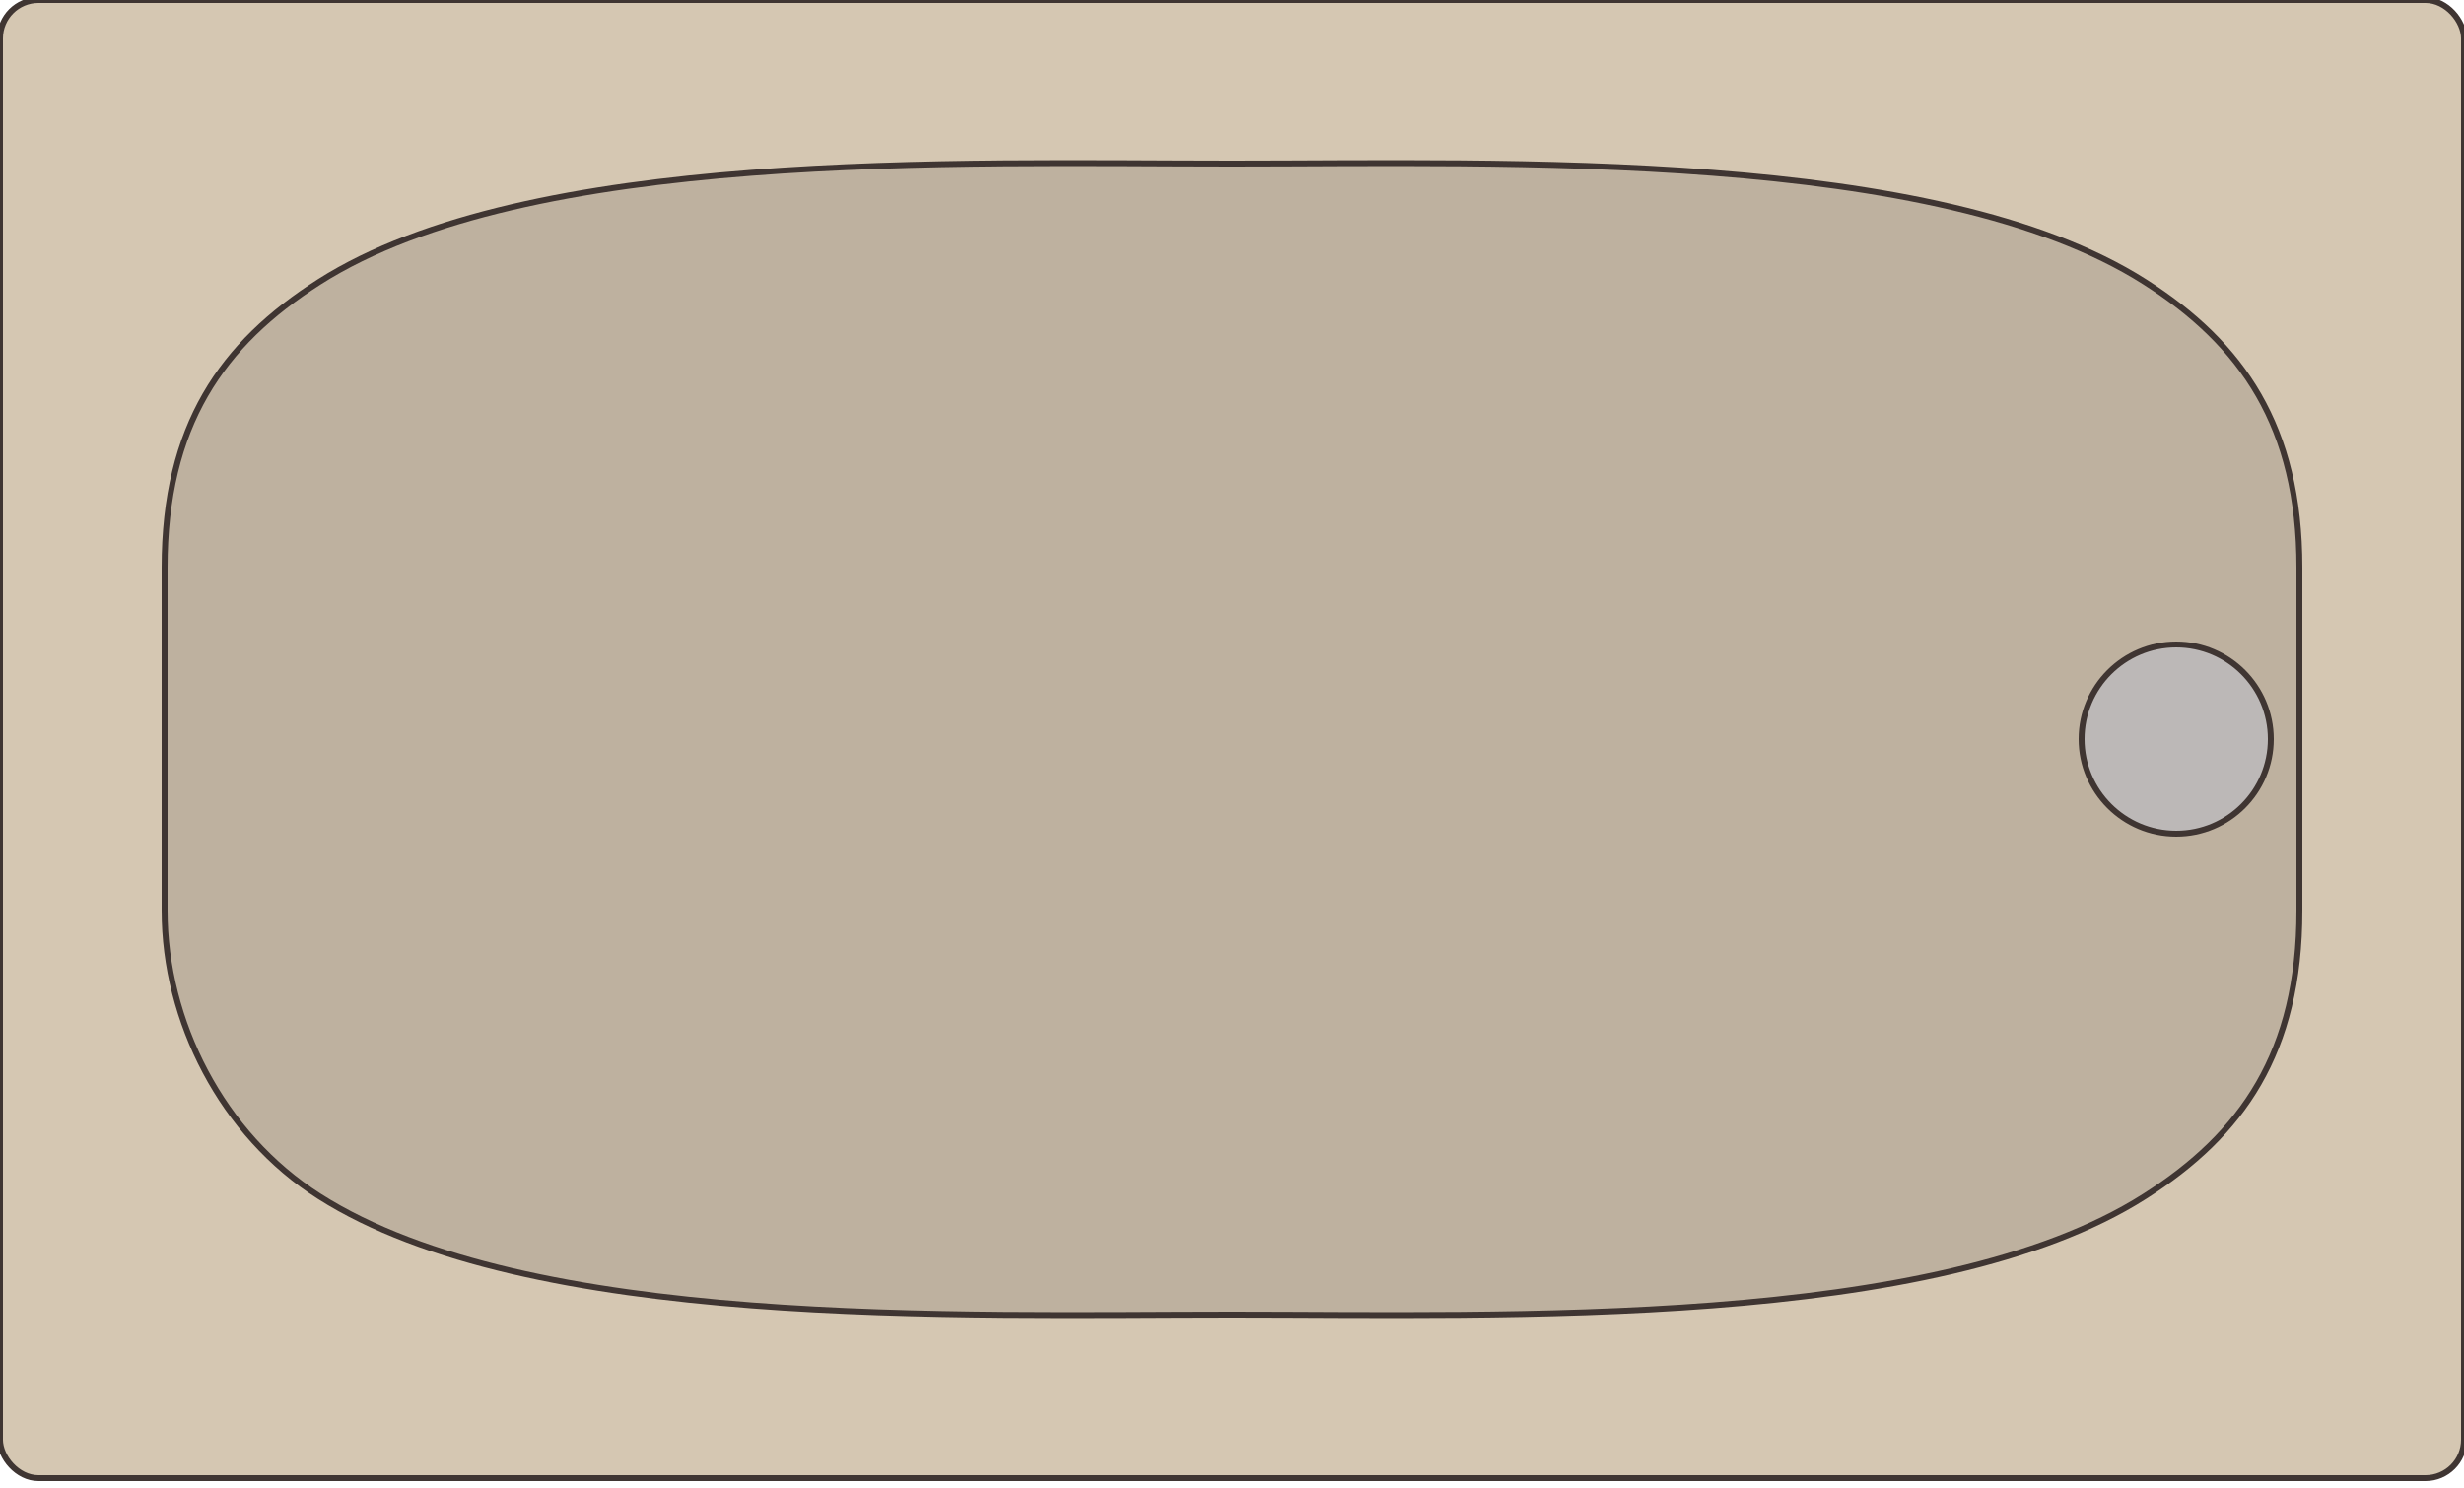
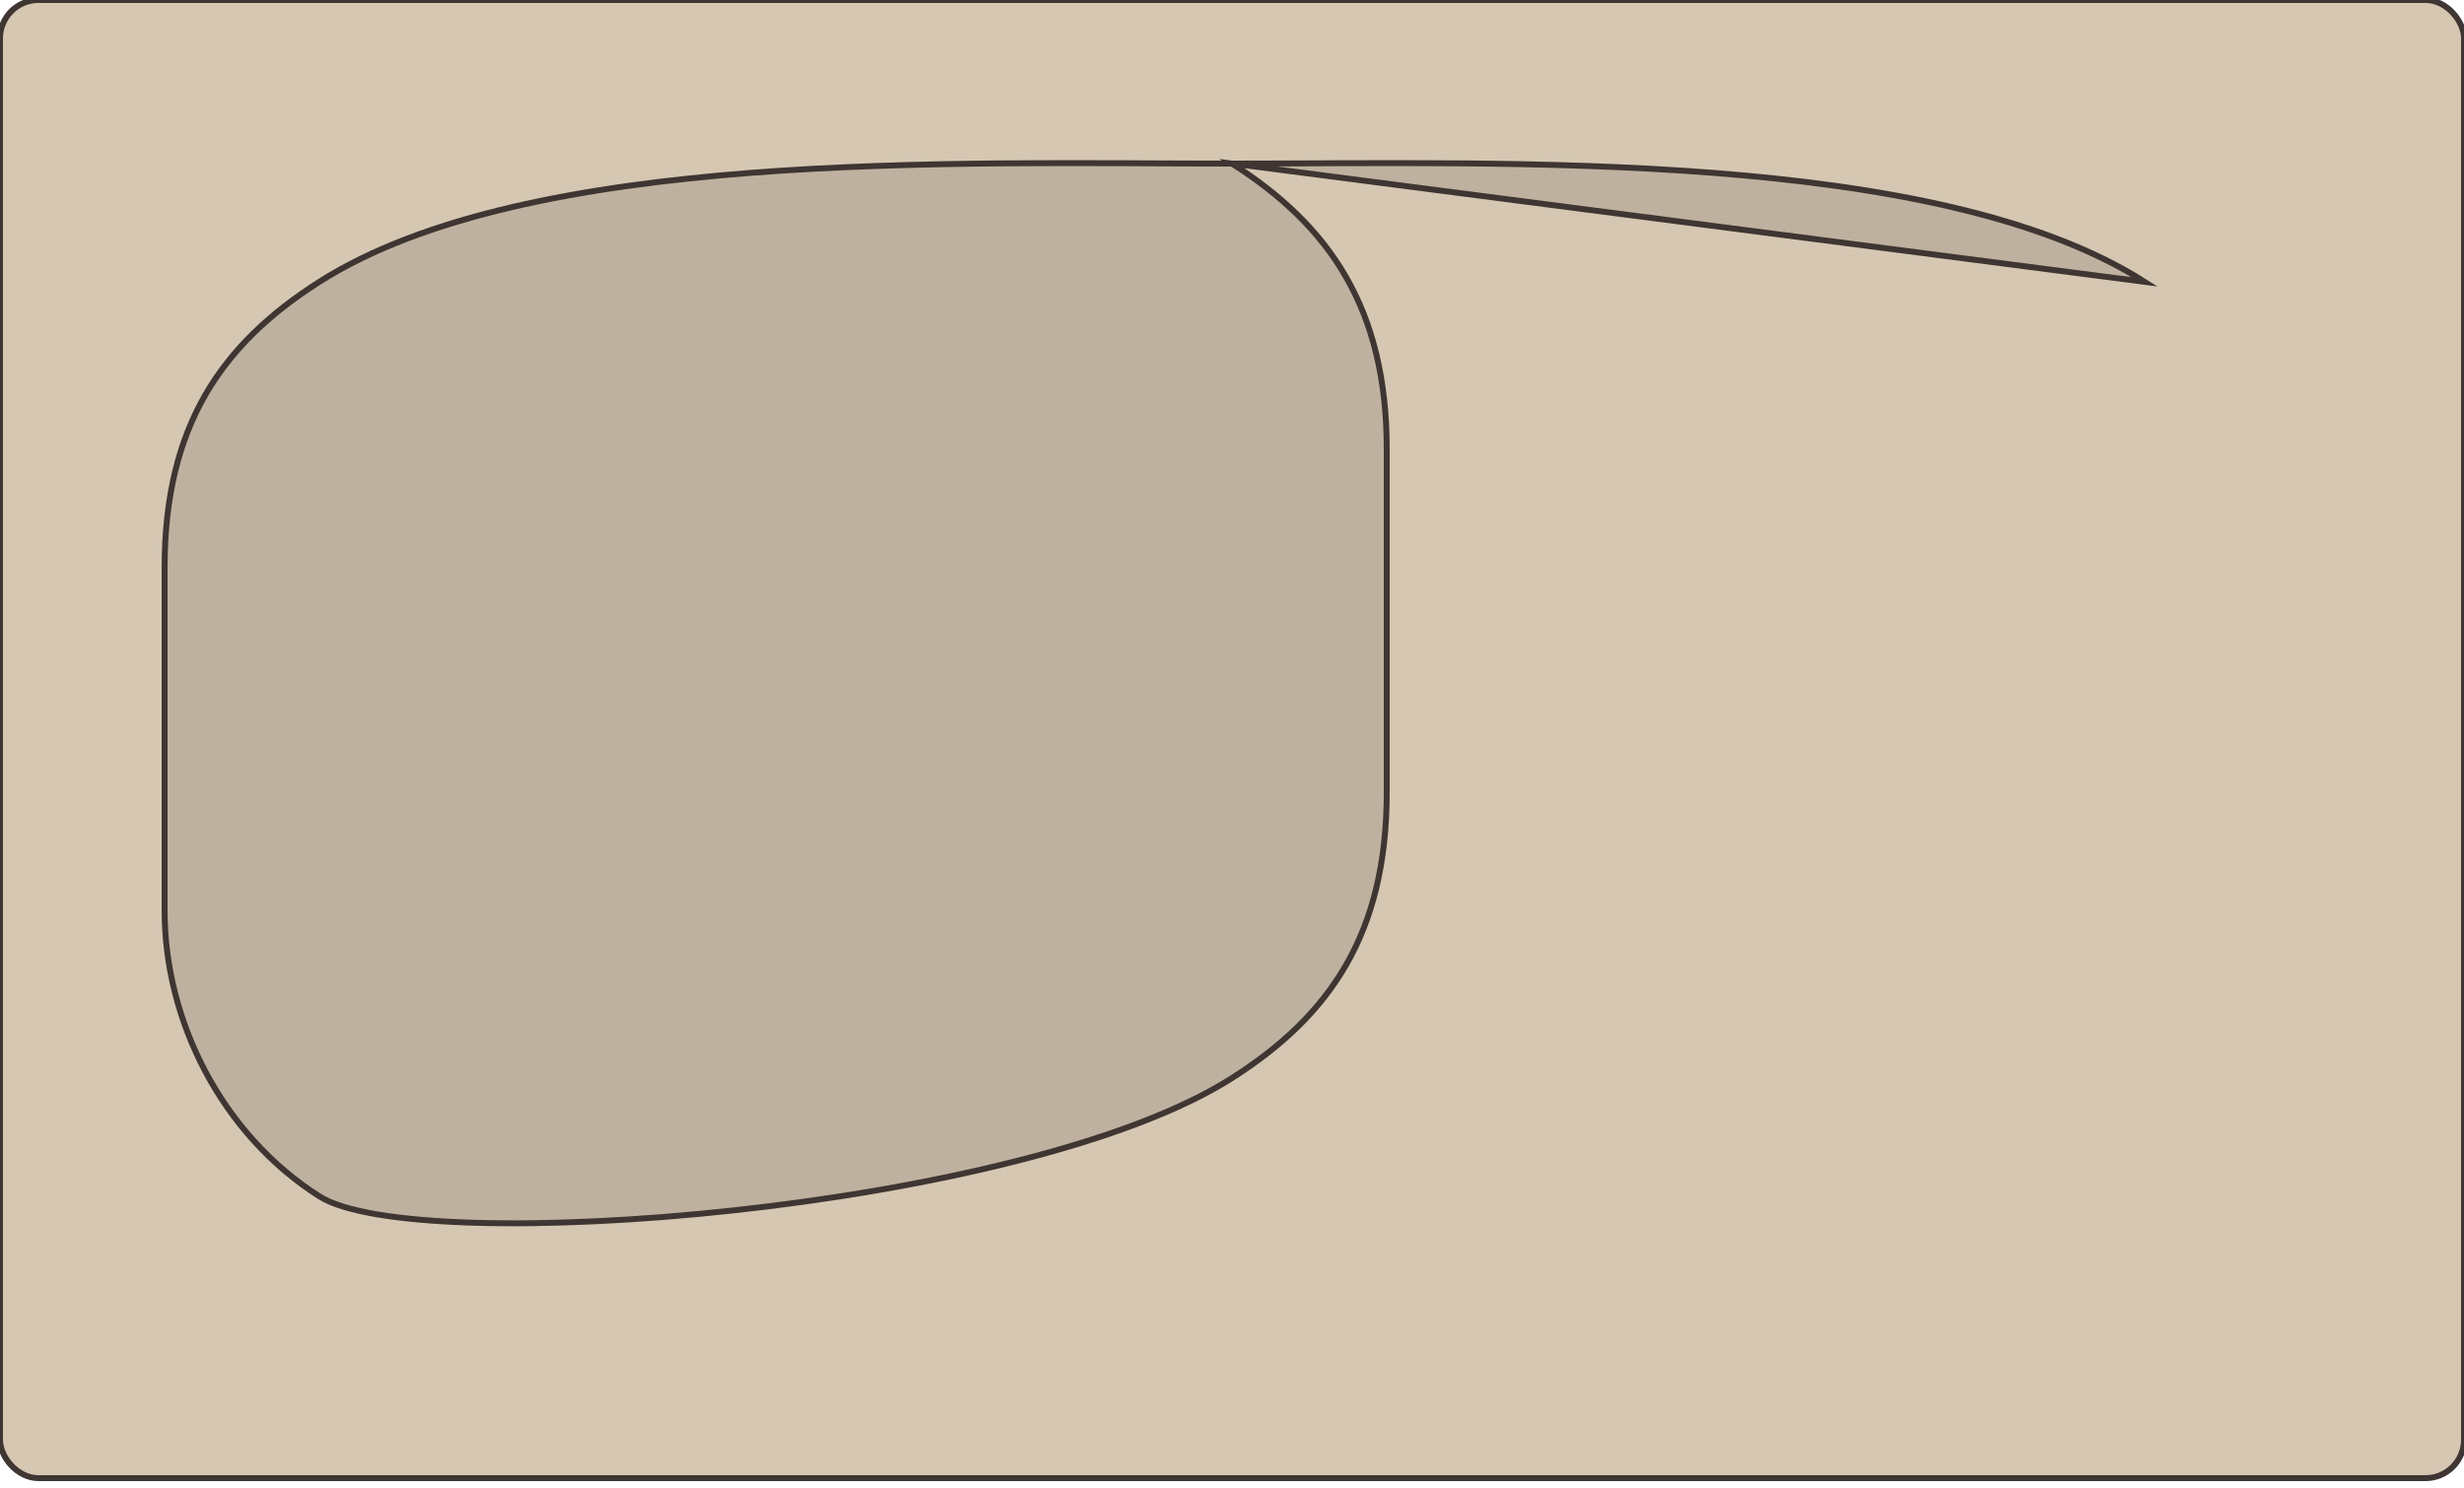
<svg xmlns="http://www.w3.org/2000/svg" id="_レイヤー_1" data-name="レイヤー 1" version="1.1" viewBox="0 0 250 151">
  <defs>
    <style>
      .cls-1 {
        fill: #beb19f;
      }

      .cls-1, .cls-2, .cls-3 {
        stroke: #3f3532;
        stroke-miterlimit: 10;
        stroke-width: .6px;
      }

      .cls-2 {
        fill: #d5c7b2;
      }

      .cls-3 {
        fill: #bcb8b7;
      }
    </style>
  </defs>
  <rect class="cls-2" width="250" height="150" rx="3.9" ry="3.9" />
-   <path class="cls-1" d="M217.6,28.6c-21.2-13.5-64.8-12-92.6-12s-71.4-1.5-92.6,12c-9.9,6.3-15.7,14.6-15.7,29s0,17.4,0,17.4c0,0,0,6.2,0,17.4s5.8,22.7,15.7,29c21.2,13.5,64.8,12,92.6,12s71.4,1.5,92.6-12c9.9-6.3,15.7-14.6,15.7-29v-34.8c0-14.3-5.8-22.7-15.7-29Z" />
-   <circle class="cls-3" cx="220.8" cy="75" r="9.6" />
+   <path class="cls-1" d="M217.6,28.6c-21.2-13.5-64.8-12-92.6-12s-71.4-1.5-92.6,12c-9.9,6.3-15.7,14.6-15.7,29s0,17.4,0,17.4c0,0,0,6.2,0,17.4s5.8,22.7,15.7,29s71.4,1.5,92.6-12c9.9-6.3,15.7-14.6,15.7-29v-34.8c0-14.3-5.8-22.7-15.7-29Z" />
</svg>